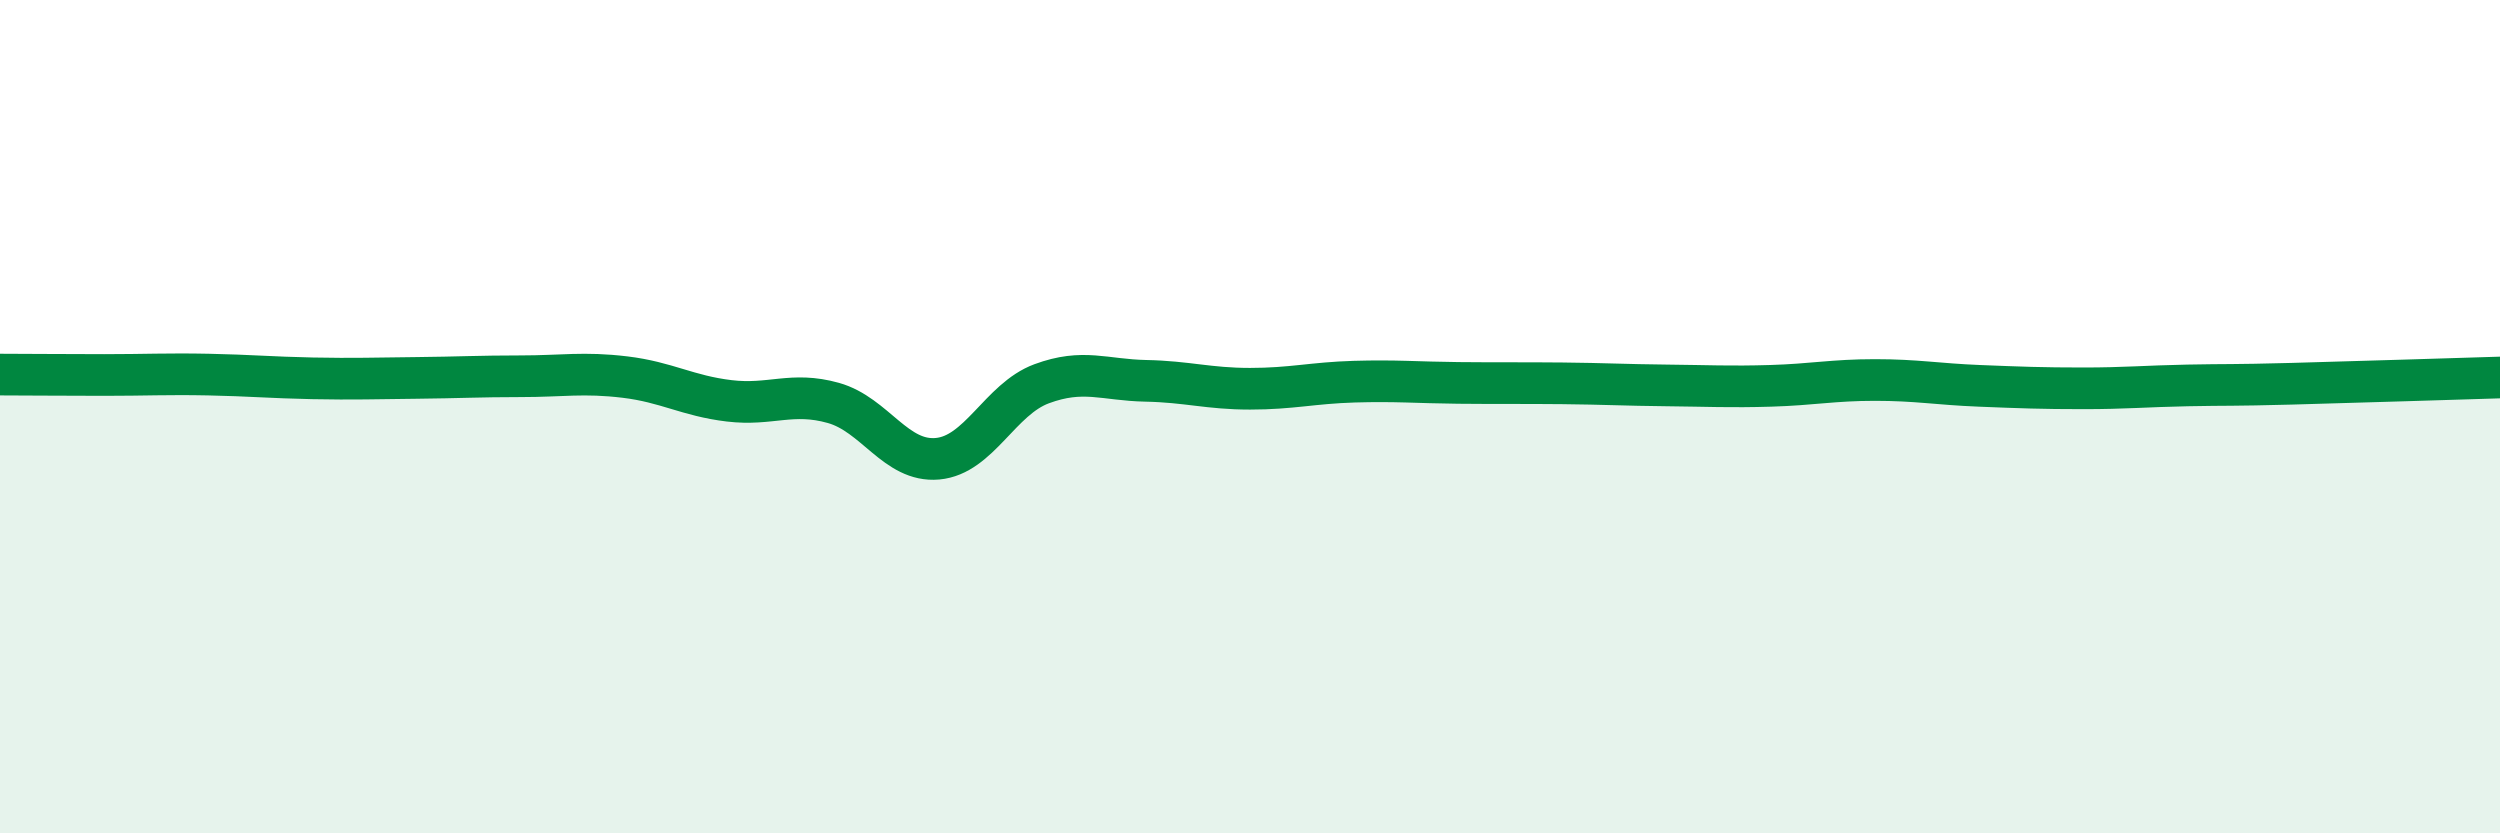
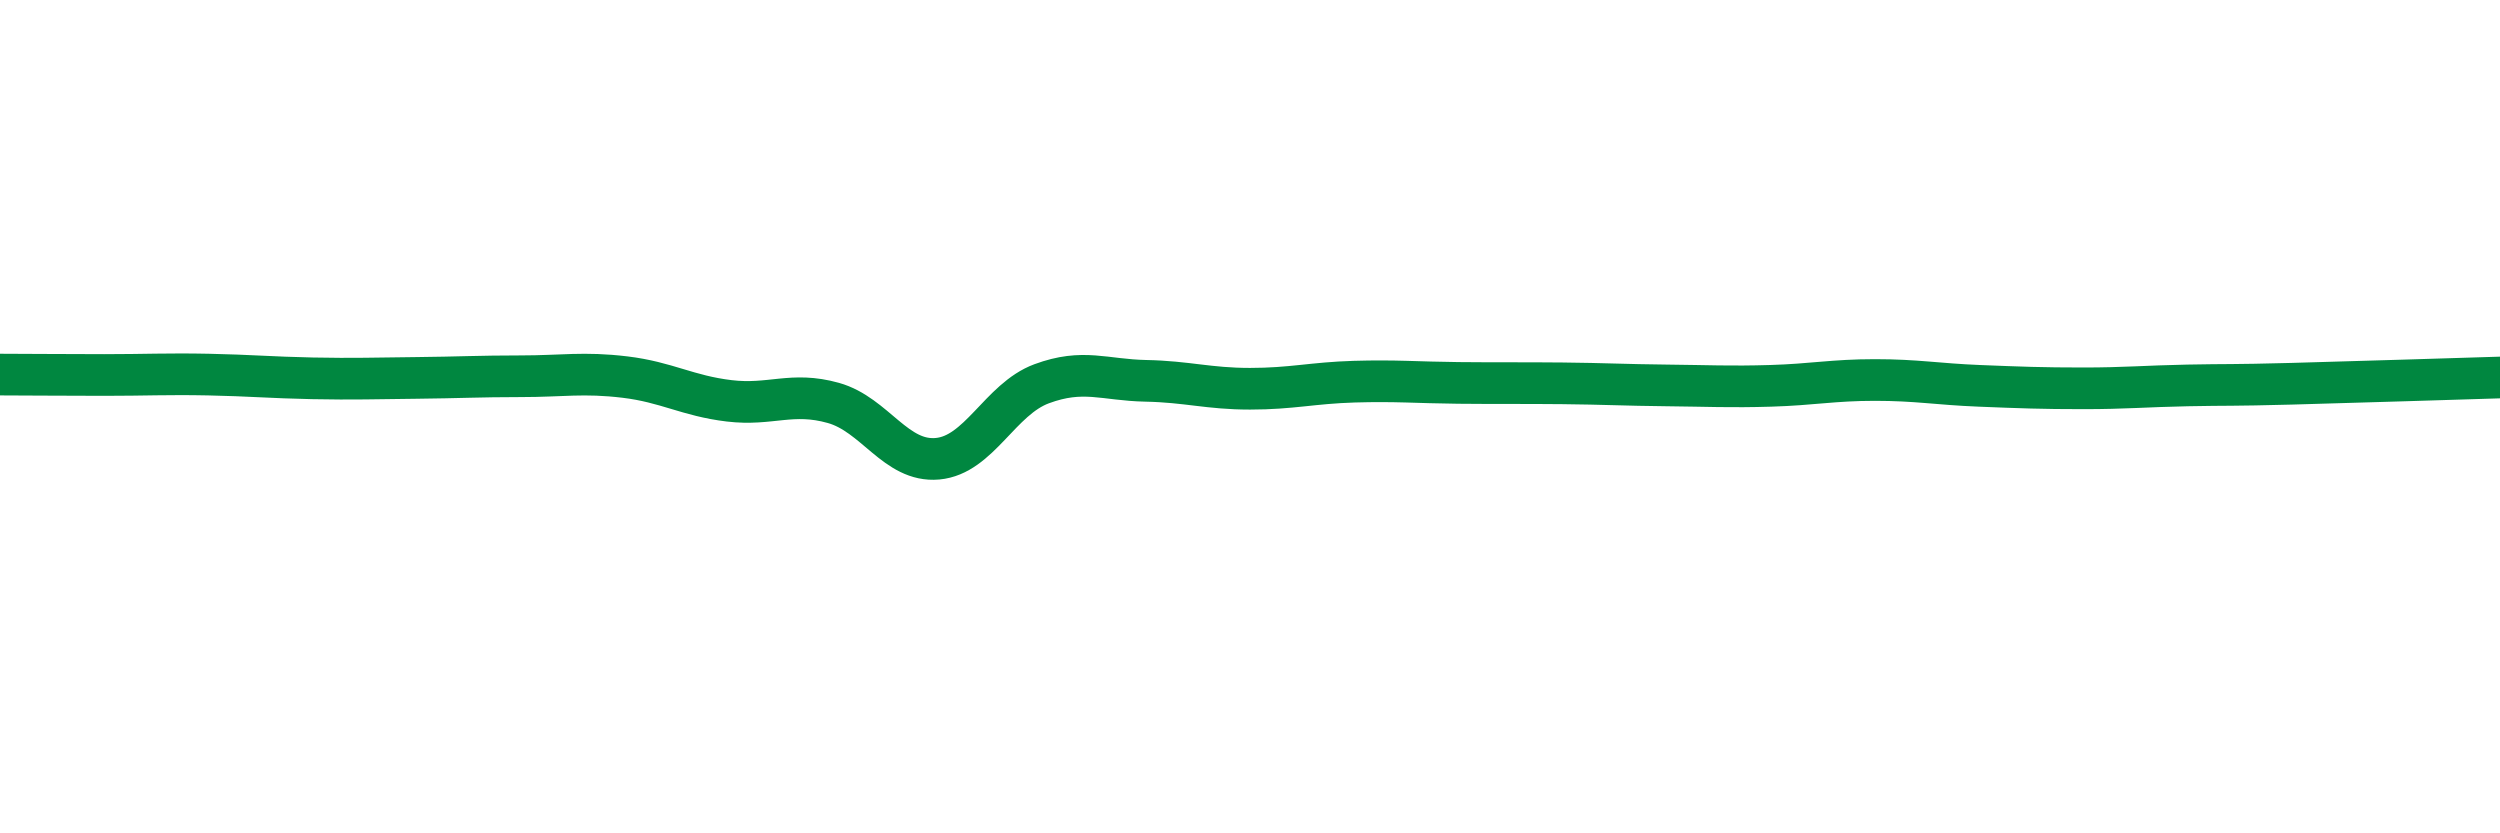
<svg xmlns="http://www.w3.org/2000/svg" width="60" height="20" viewBox="0 0 60 20">
-   <path d="M 0,8.99 C 0.5,8.99 1.5,9 2.5,9 C 3.5,9 4,8.97 5,8.99 C 6,9.01 6.5,9.06 7.5,9.08 C 8.5,9.1 9,9.08 10,9.07 C 11,9.06 11.5,9.03 12.5,9.03 C 13.5,9.03 14,8.93 15,9.05 C 16,9.17 16.5,9.5 17.5,9.62 C 18.5,9.74 19,9.39 20,9.67 C 21,9.95 21.5,11.1 22.5,11.01 C 23.5,10.92 24,9.58 25,9.21 C 26,8.84 26.5,9.12 27.5,9.14 C 28.5,9.16 29,9.33 30,9.33 C 31,9.33 31.5,9.19 32.5,9.16 C 33.5,9.13 34,9.18 35,9.19 C 36,9.2 36.5,9.19 37.5,9.2 C 38.5,9.21 39,9.24 40,9.25 C 41,9.26 41.5,9.29 42.5,9.26 C 43.5,9.23 44,9.12 45,9.12 C 46,9.12 46.5,9.22 47.5,9.26 C 48.5,9.3 49,9.32 50,9.32 C 51,9.32 51.5,9.27 52.5,9.25 C 53.5,9.23 53.5,9.25 55,9.21 C 56.5,9.17 59,9.09 60,9.06L60 20L0 20Z" fill="#008740" opacity="0.1" stroke-linecap="round" stroke-linejoin="round" />
  <path d="M 0,8.99 C 0.5,8.99 1.5,9 2.5,9 C 3.5,9 4,8.97 5,8.99 C 6,9.01 6.5,9.06 7.5,9.08 C 8.5,9.1 9,9.08 10,9.07 C 11,9.06 11.5,9.03 12.5,9.03 C 13.5,9.03 14,8.93 15,9.05 C 16,9.17 16.5,9.5 17.5,9.62 C 18.5,9.74 19,9.39 20,9.67 C 21,9.95 21.5,11.1 22.5,11.01 C 23.5,10.92 24,9.58 25,9.21 C 26,8.84 26.5,9.12 27.5,9.14 C 28.5,9.16 29,9.33 30,9.33 C 31,9.33 31.5,9.19 32.5,9.16 C 33.5,9.13 34,9.18 35,9.19 C 36,9.2 36.5,9.19 37.5,9.2 C 38.5,9.21 39,9.24 40,9.25 C 41,9.26 41.5,9.29 42.5,9.26 C 43.5,9.23 44,9.12 45,9.12 C 46,9.12 46.5,9.22 47.5,9.26 C 48.5,9.3 49,9.32 50,9.32 C 51,9.32 51.5,9.27 52.5,9.25 C 53.5,9.23 53.5,9.25 55,9.21 C 56.5,9.17 59,9.09 60,9.06" stroke="#008740" stroke-width="1" fill="none" stroke-linecap="round" stroke-linejoin="round" />
</svg>